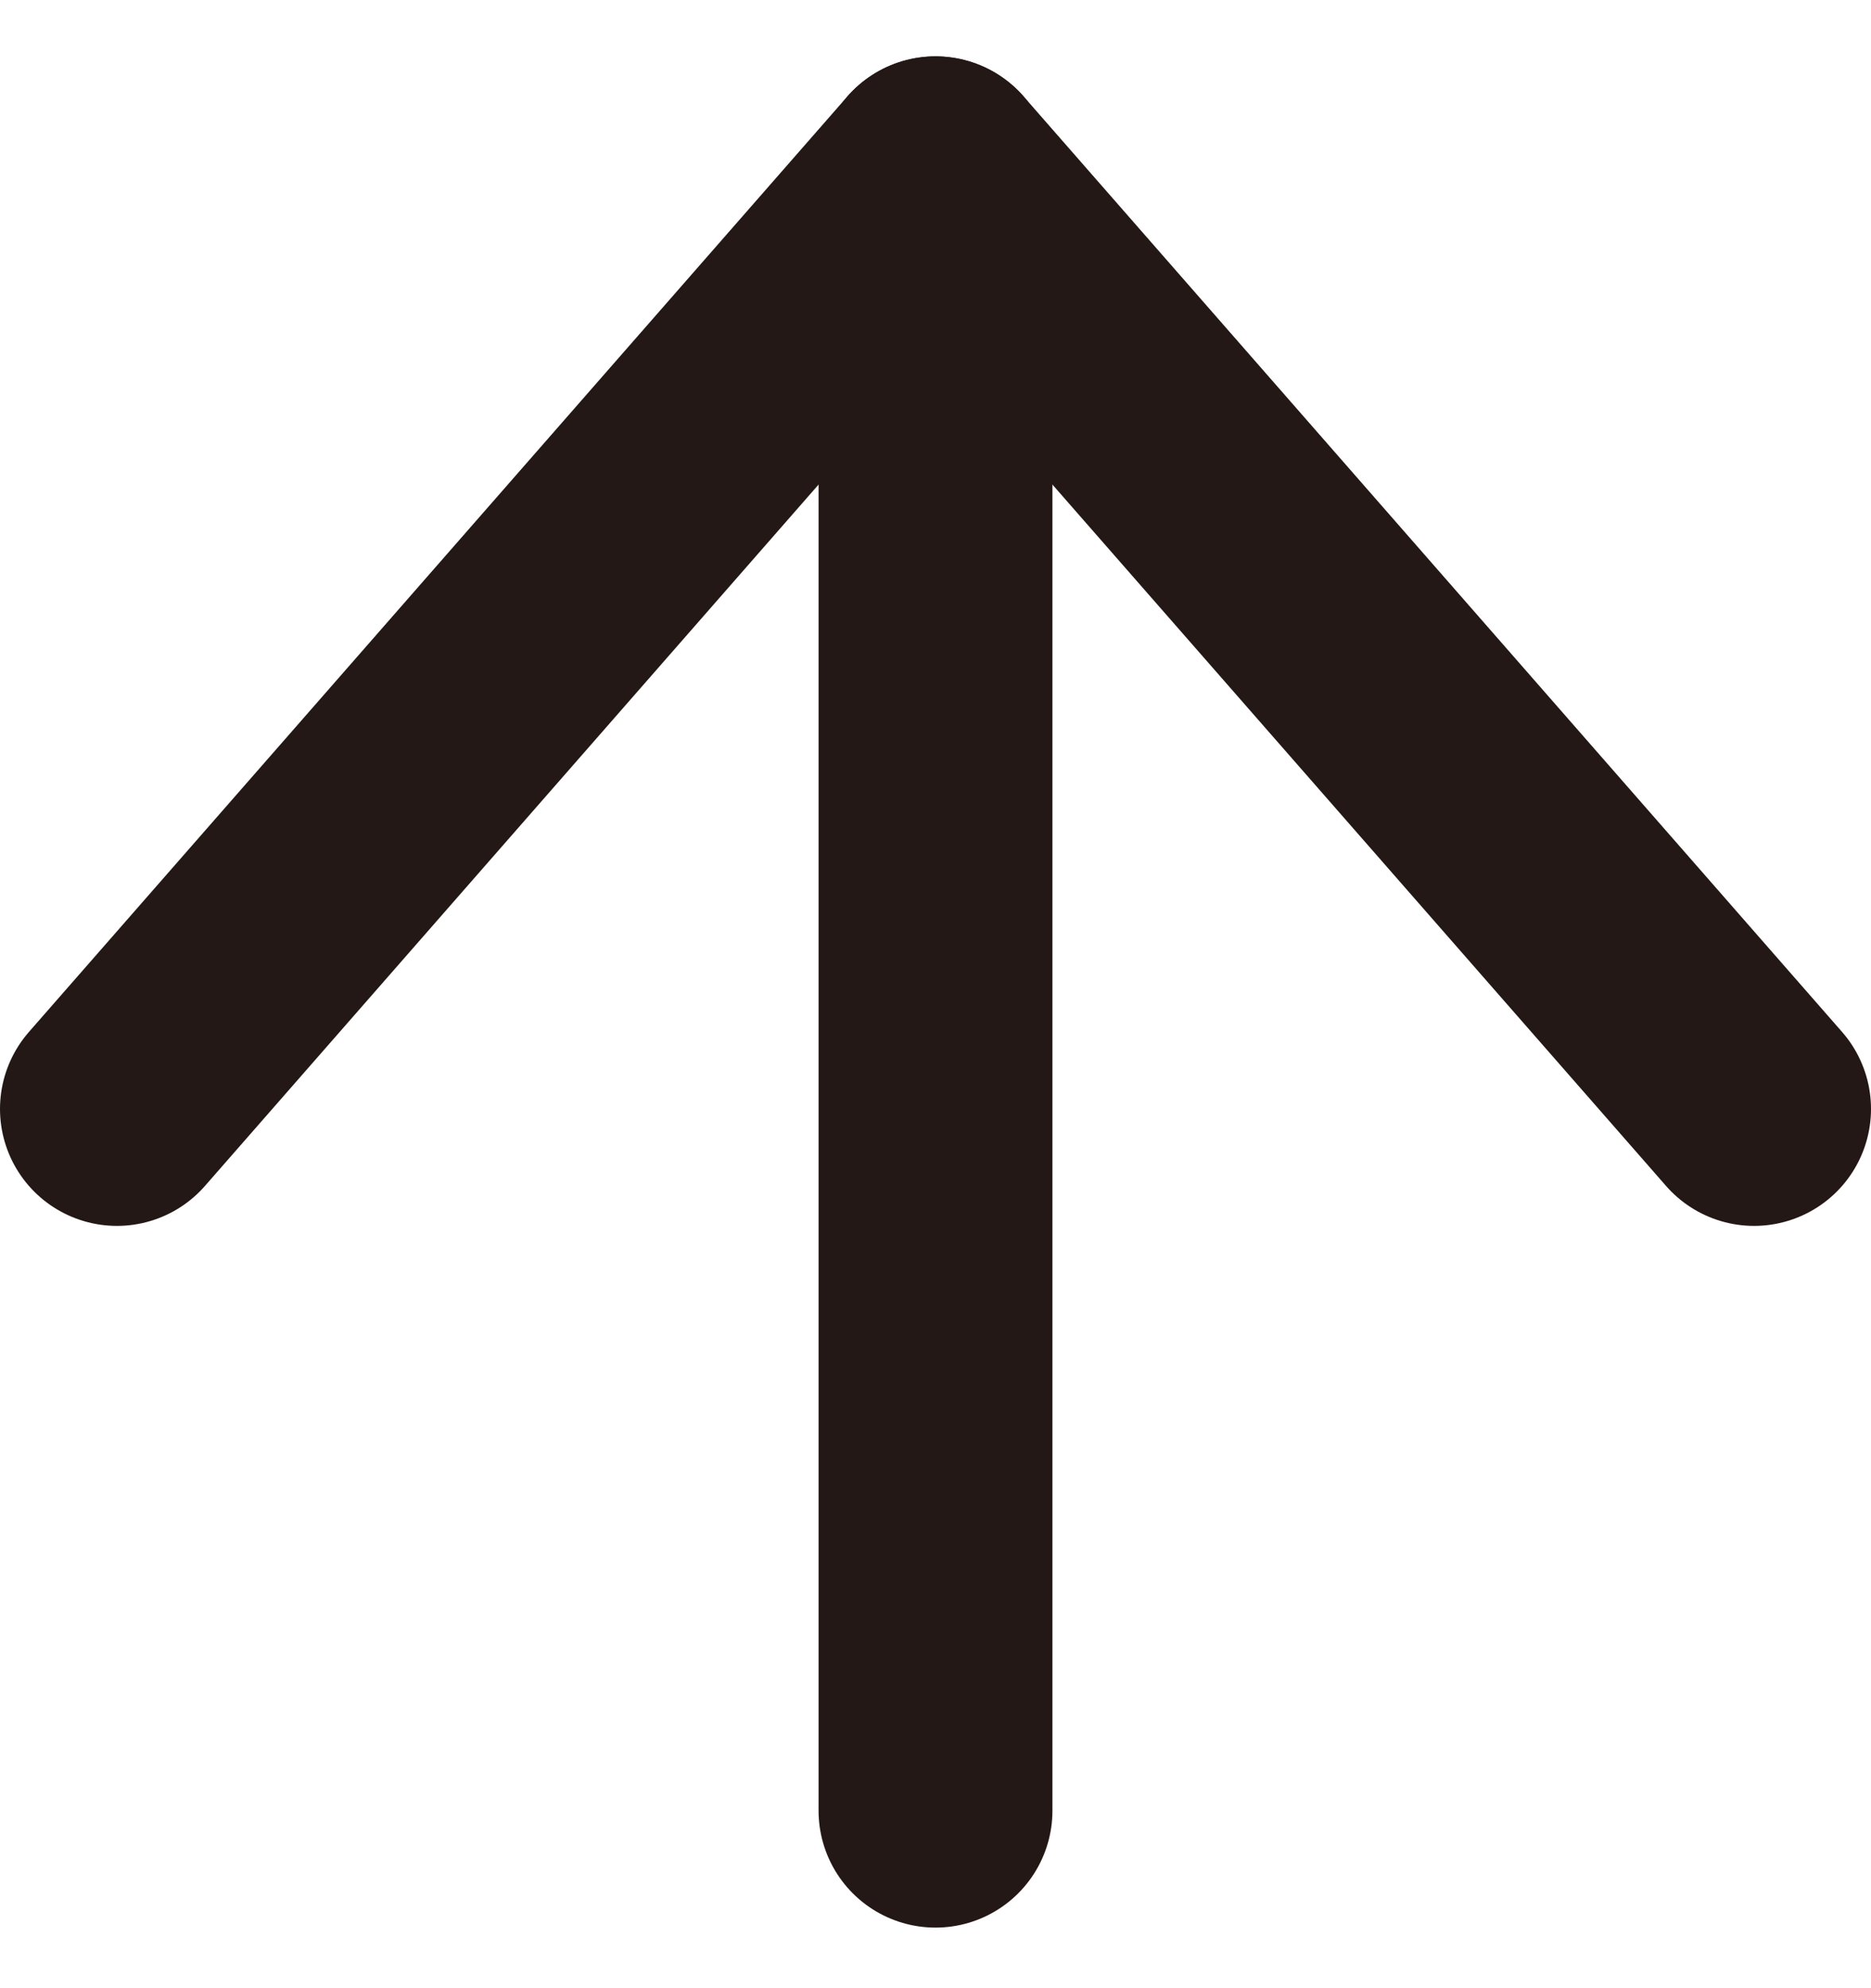
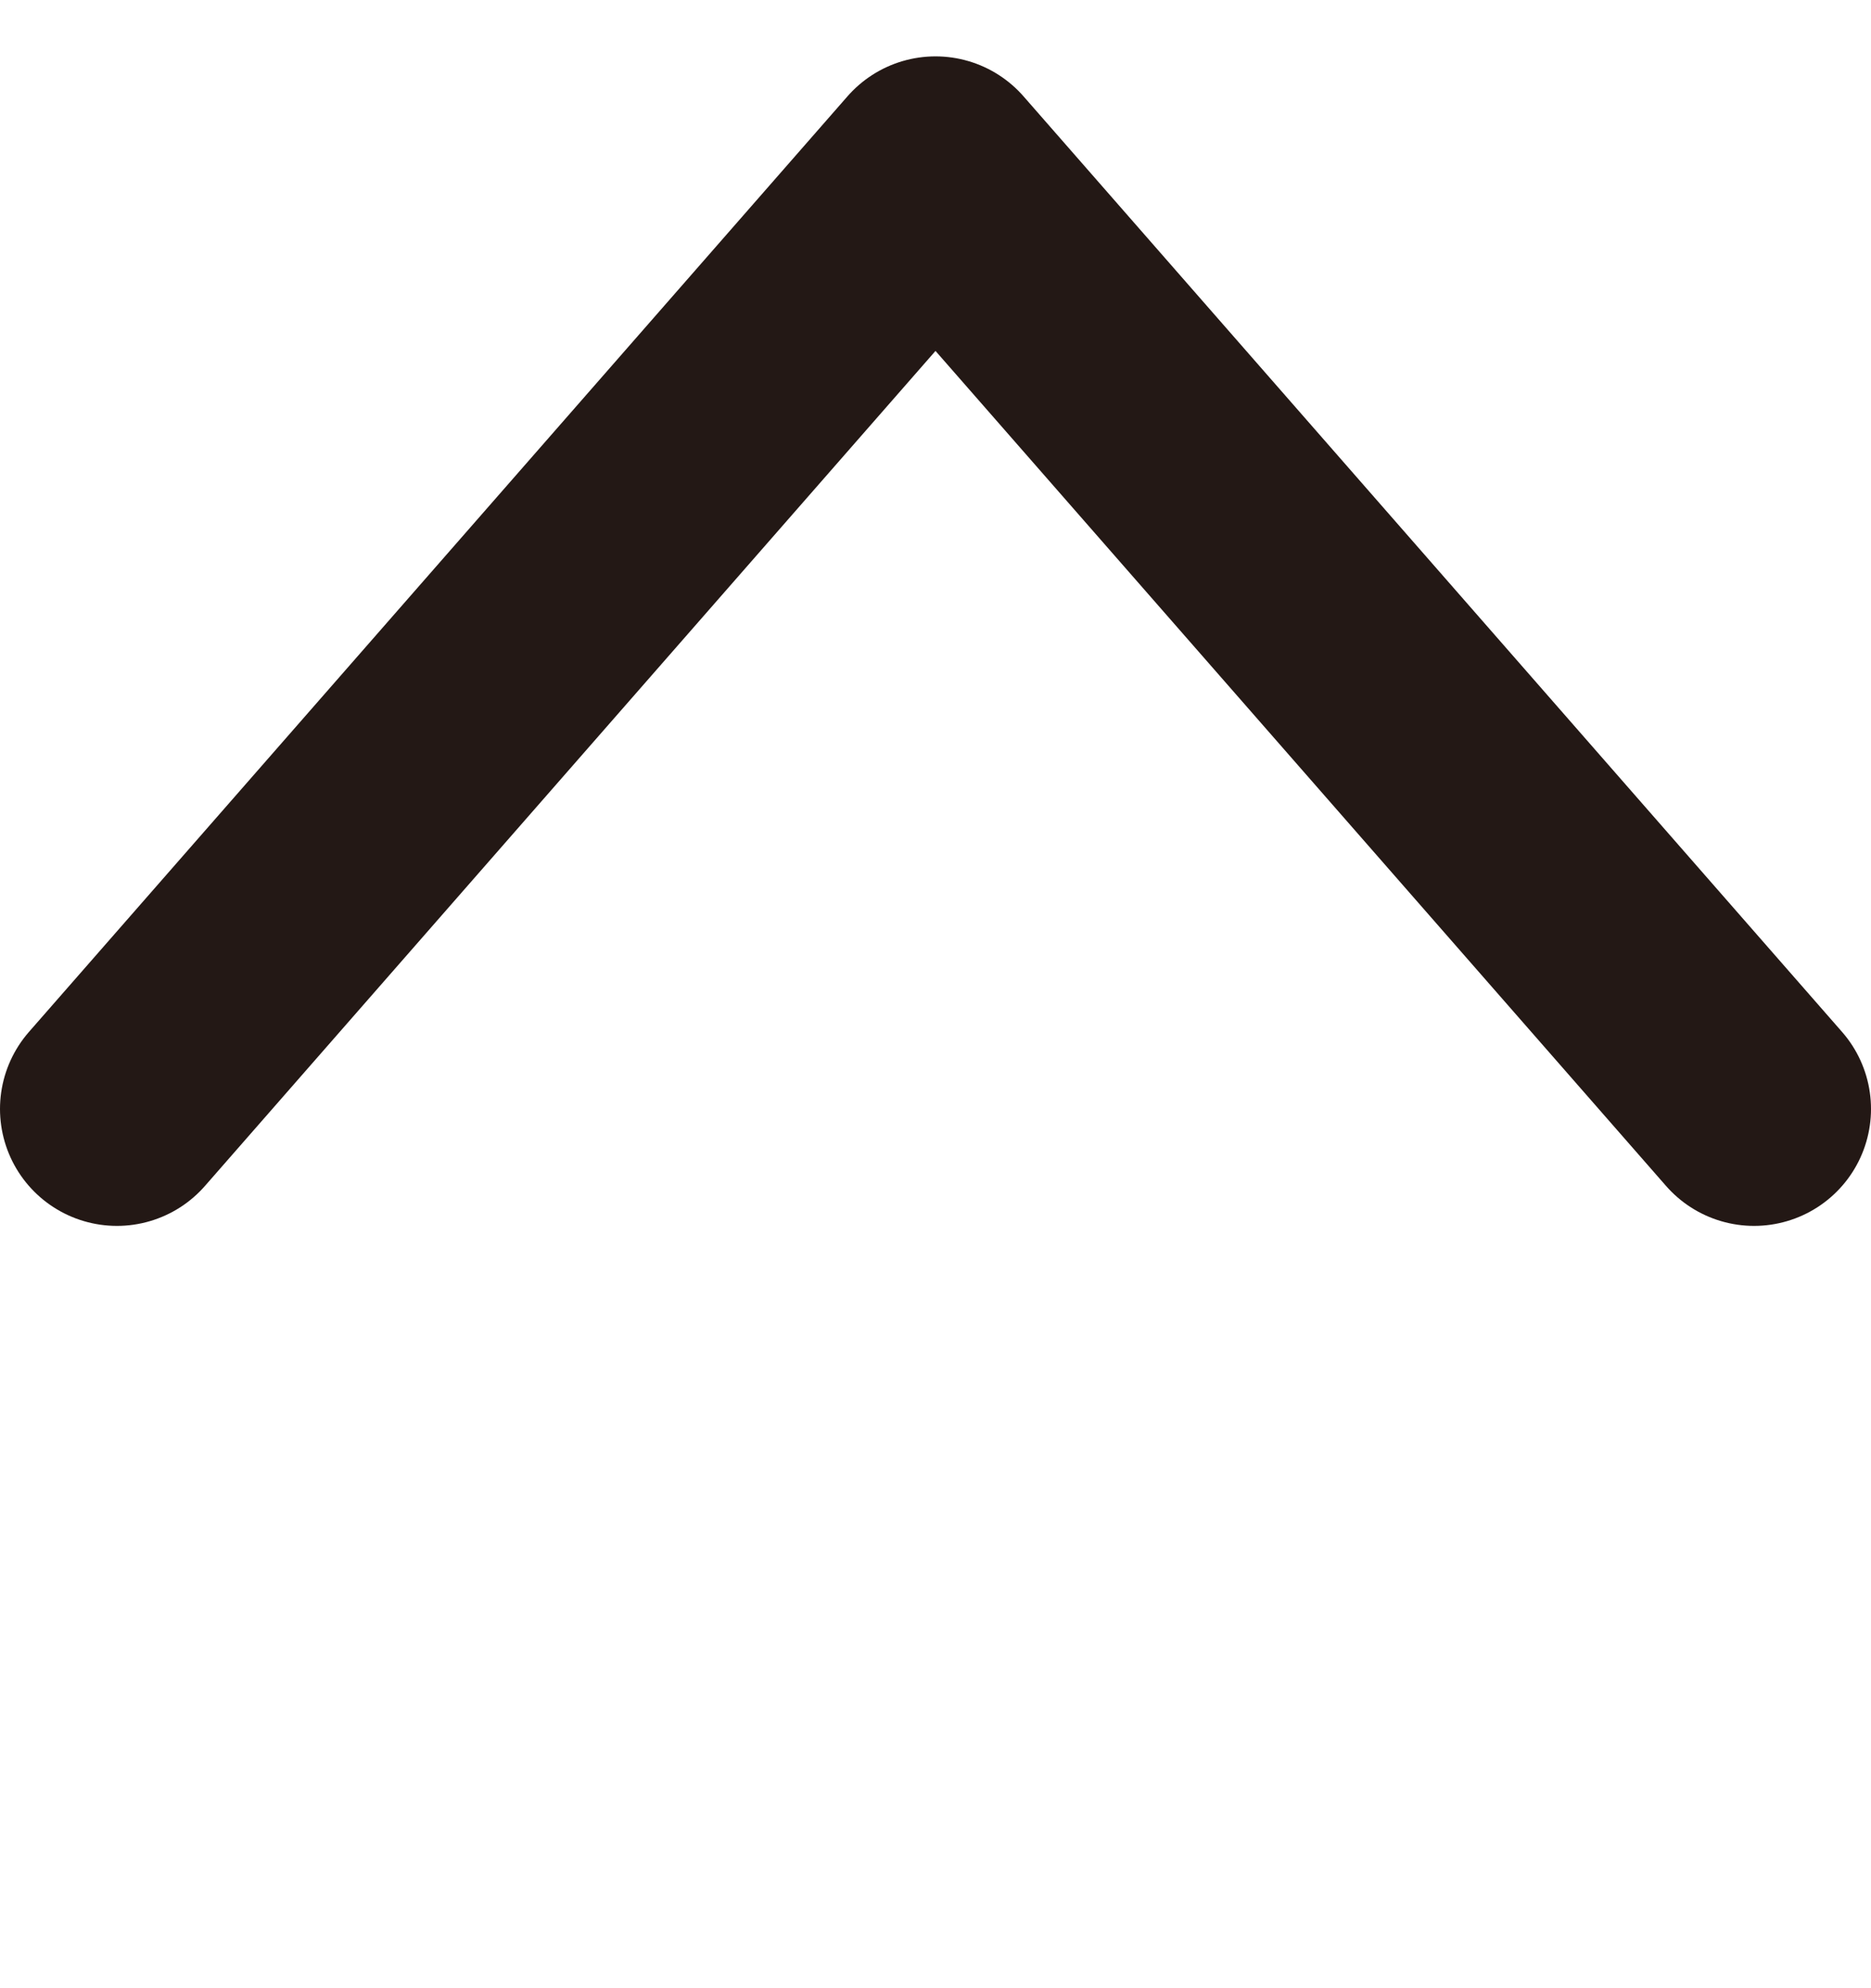
<svg xmlns="http://www.w3.org/2000/svg" width="16" height="17" viewBox="0 0 16 17" fill="none">
  <path d="M1 9.482L8 1.482L15 9.482" stroke="#231815" stroke-width="2" stroke-linecap="round" stroke-linejoin="round" />
-   <path d="M8 15.482L8 1.482" stroke="#231815" stroke-width="2" stroke-linecap="round" />
</svg>